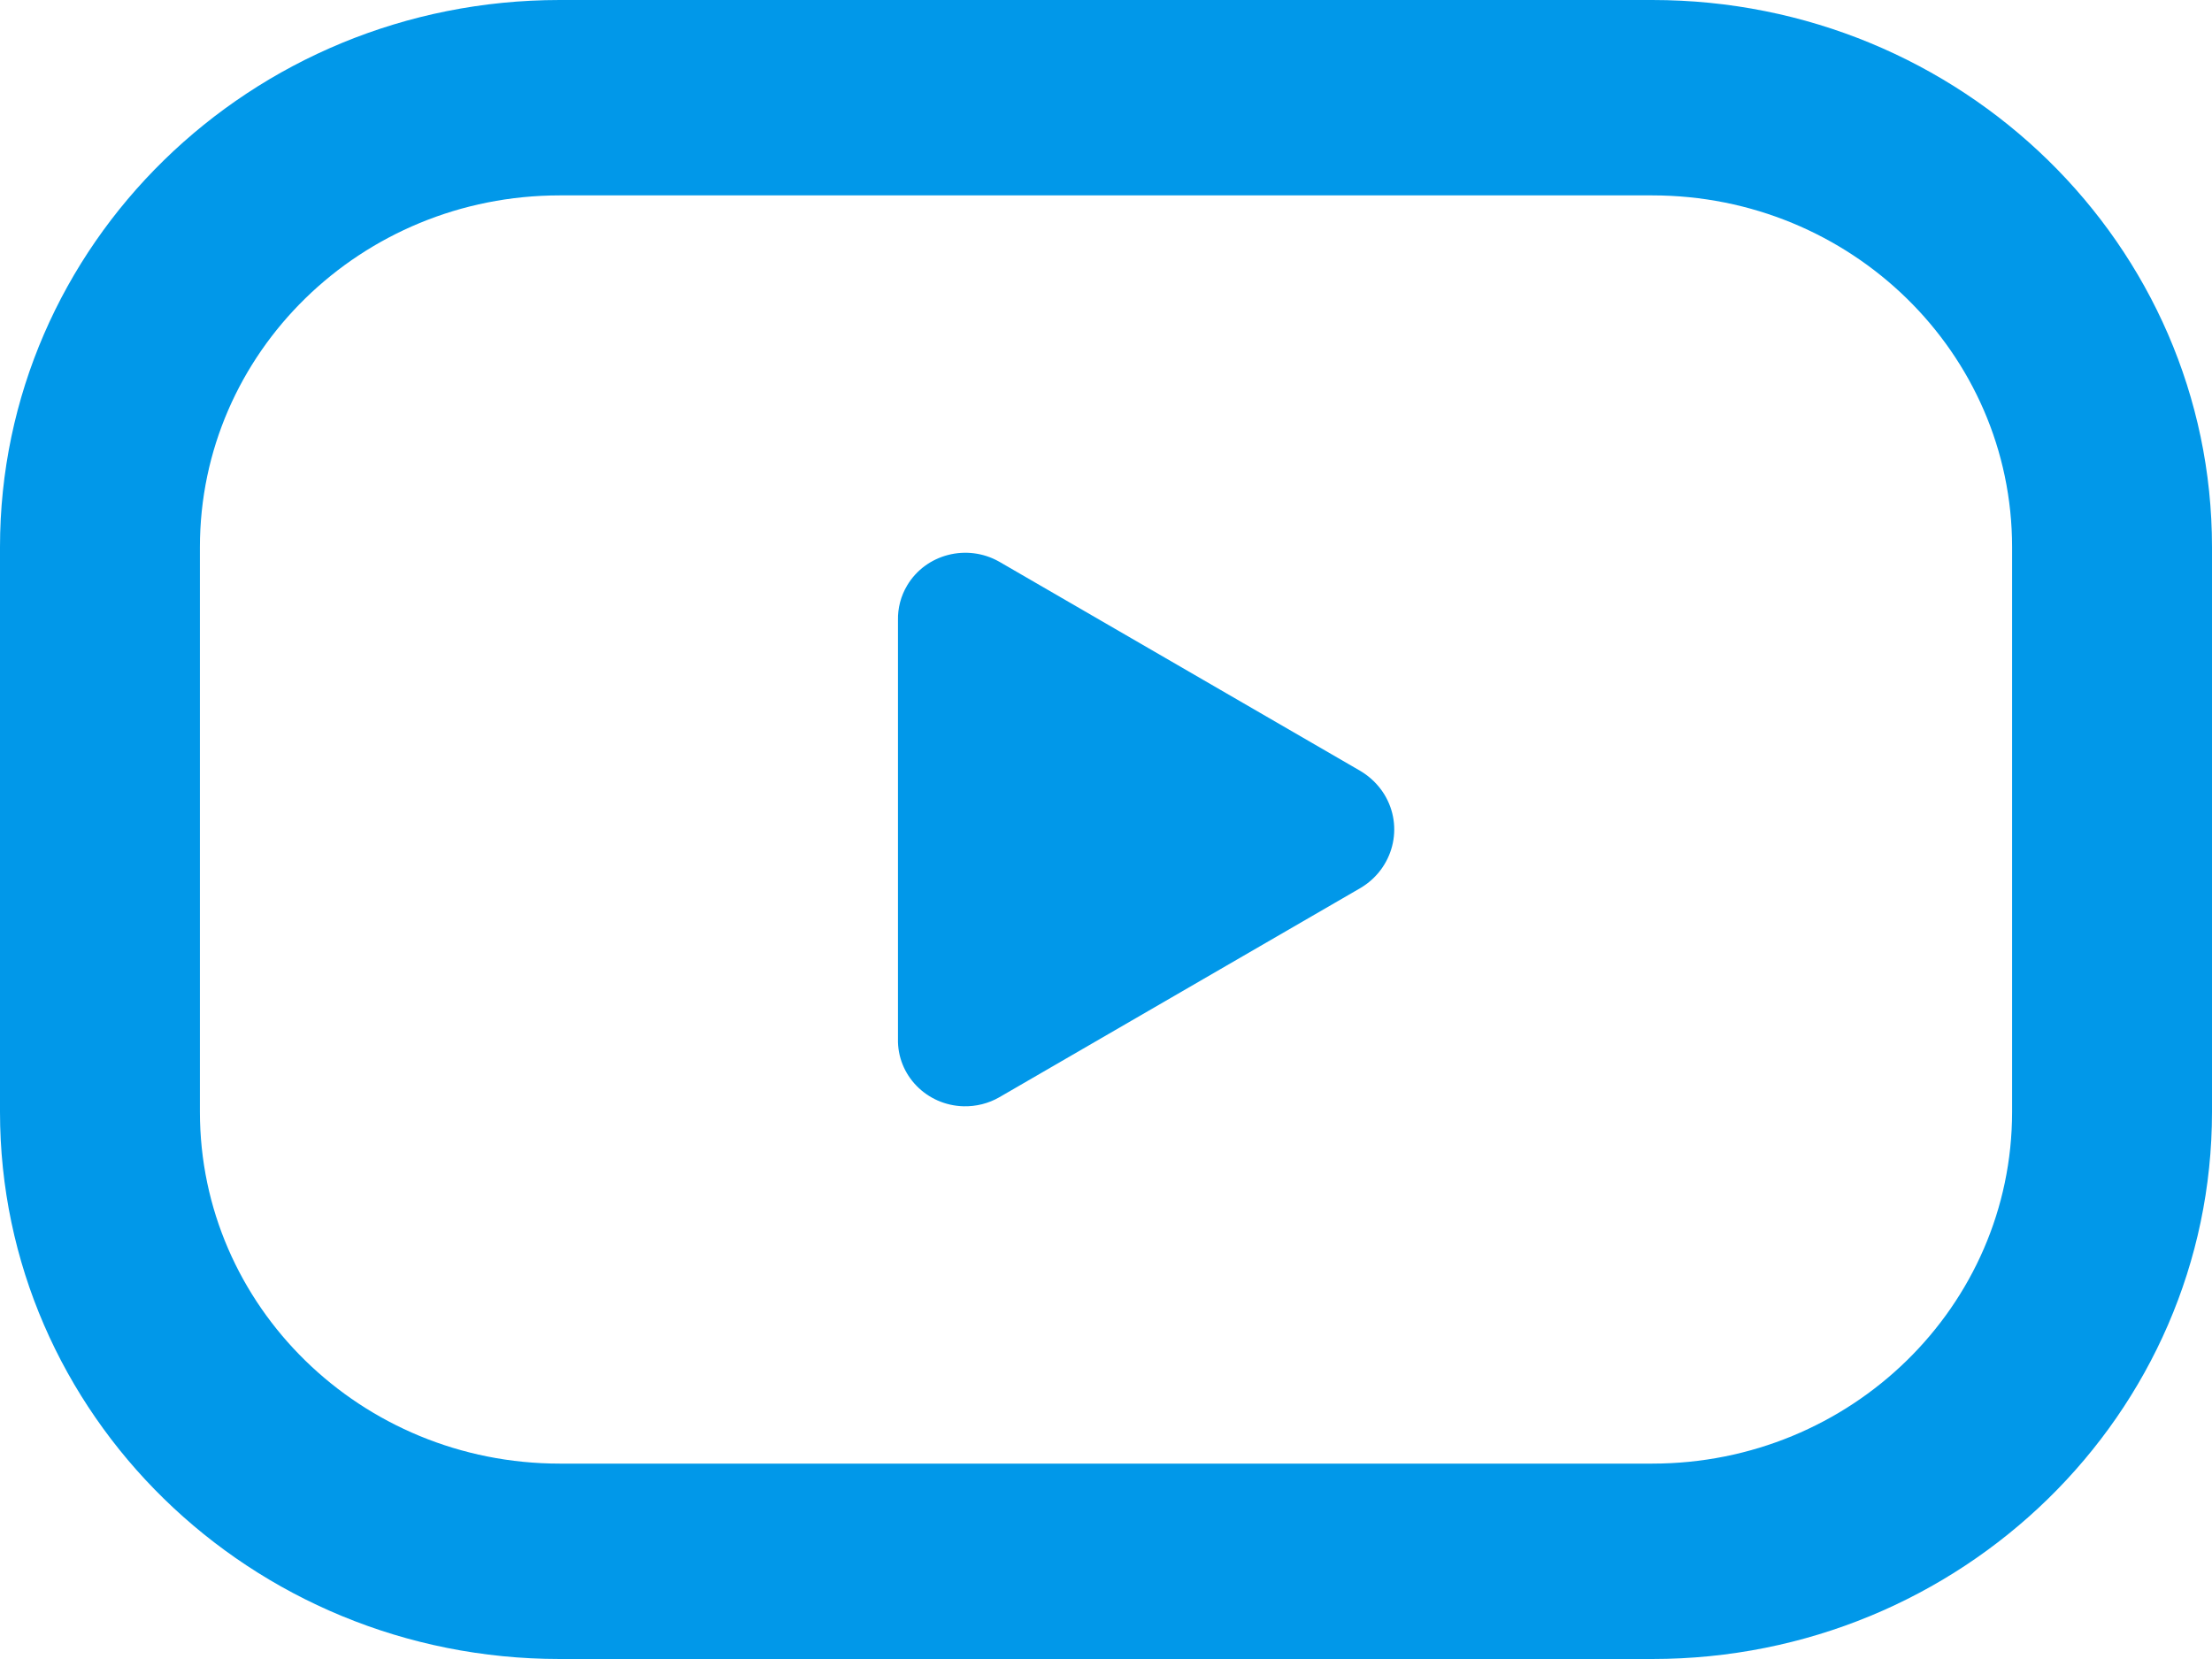
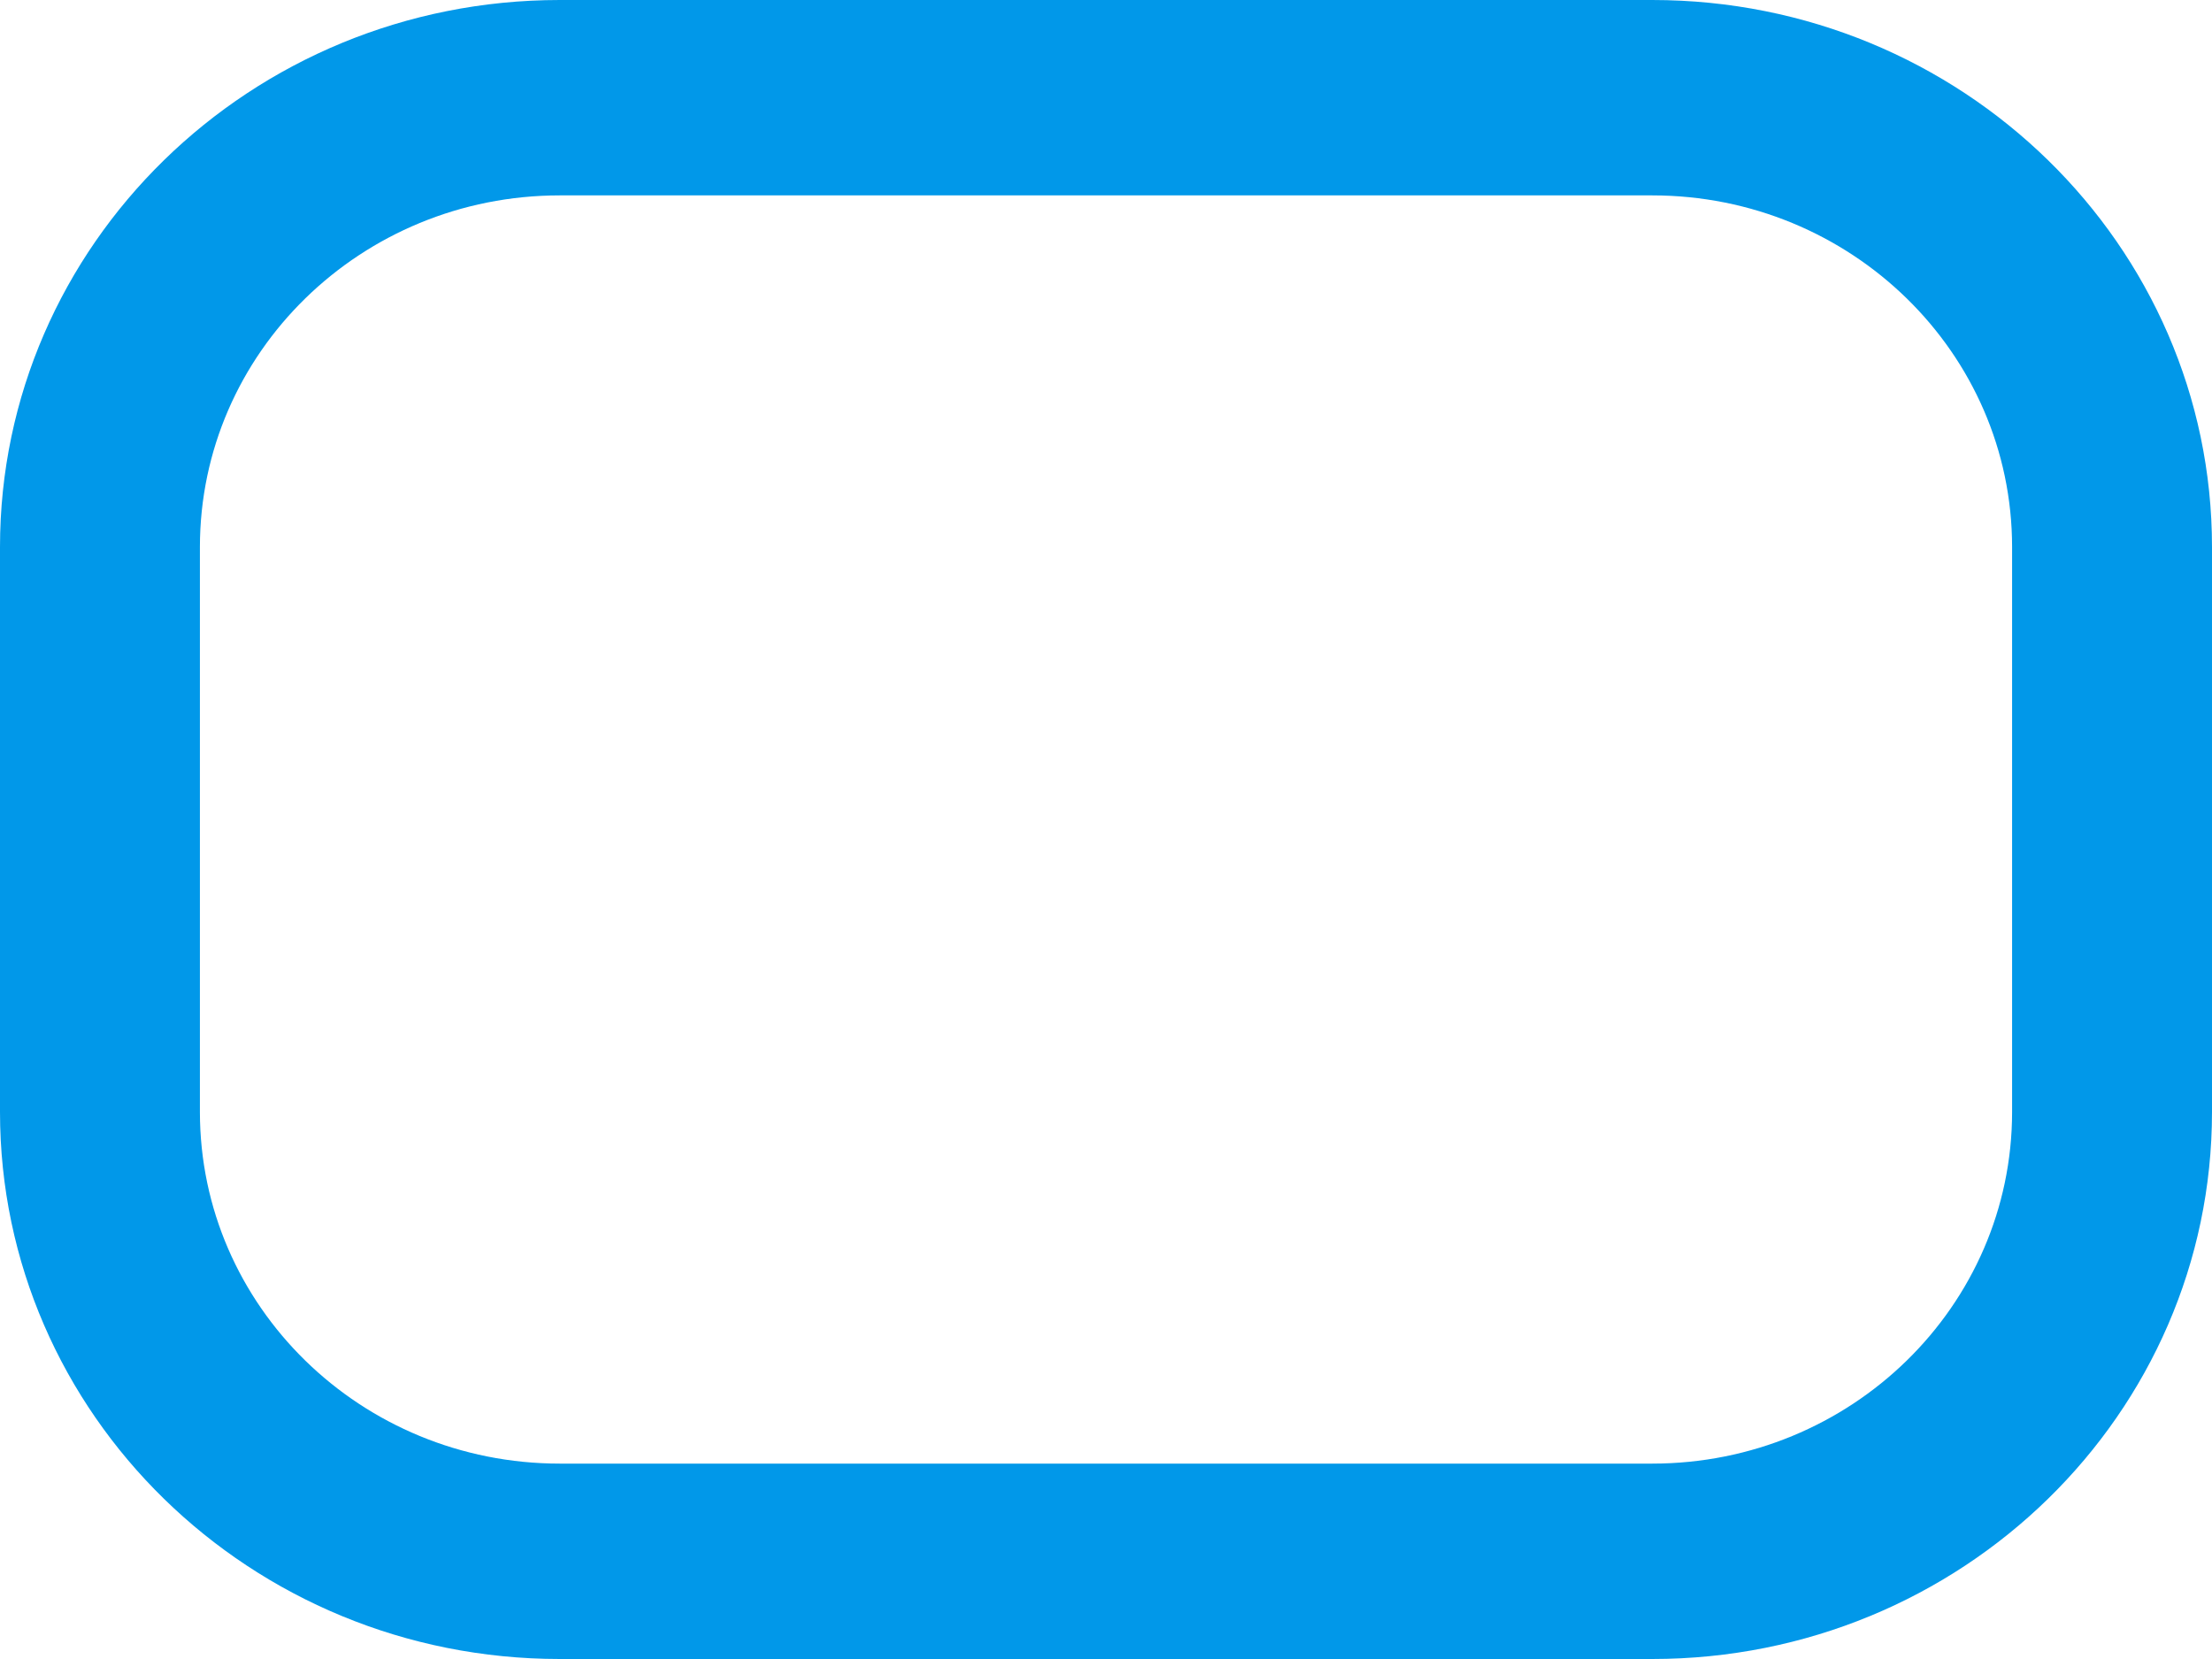
<svg xmlns="http://www.w3.org/2000/svg" width="24px" height="18px" viewBox="0 0 24 18" version="1.1">
  <title>Videos icon</title>
  <g id="Page-1" stroke="none" stroke-width="1" fill="none" fill-rule="evenodd">
    <g id="Mi-Net-Homepage---Dropdown-Resource-Hub-Menu-June-24-Final-ROUND-V2" transform="translate(-1211, -318)" fill="#0198E9">
      <g id="Videos-icon" transform="translate(1211, 318)">
-         <path d="M14.759,9.636 C15.118,9.425 15.235,8.969 15.019,8.618 C14.955,8.514 14.865,8.427 14.759,8.364 L10.841,6.094 C10.491,5.896 10.044,6.012 9.842,6.353 C9.774,6.467 9.74,6.598 9.743,6.73 L9.743,11.27 C9.733,11.665 10.052,11.993 10.455,12.003 C10.59,12.006 10.724,11.973 10.841,11.906 L14.759,9.636 Z" id="Fill-1" />
        <path d="M6.073,2.12 L17.927,2.12 C20.083,2.12 21.831,3.828 21.831,5.936 L21.831,12.064 C21.831,14.172 20.083,15.88 17.927,15.88 L6.073,15.88 C3.917,15.88 2.169,14.172 2.169,12.064 L2.169,5.936 C2.169,3.828 3.917,2.12 6.073,2.12 L6.073,2.12 Z M0,5.936 C0,2.657 2.719,0 6.073,0 L17.927,0 C21.281,0 24,2.657 24,5.936 L24,12.064 C24,15.343 21.281,18 17.927,18 L6.073,18 C2.719,18 0,15.343 0,12.064 L0,5.936 Z" id="Fill-3" />
      </g>
    </g>
  </g>
</svg>